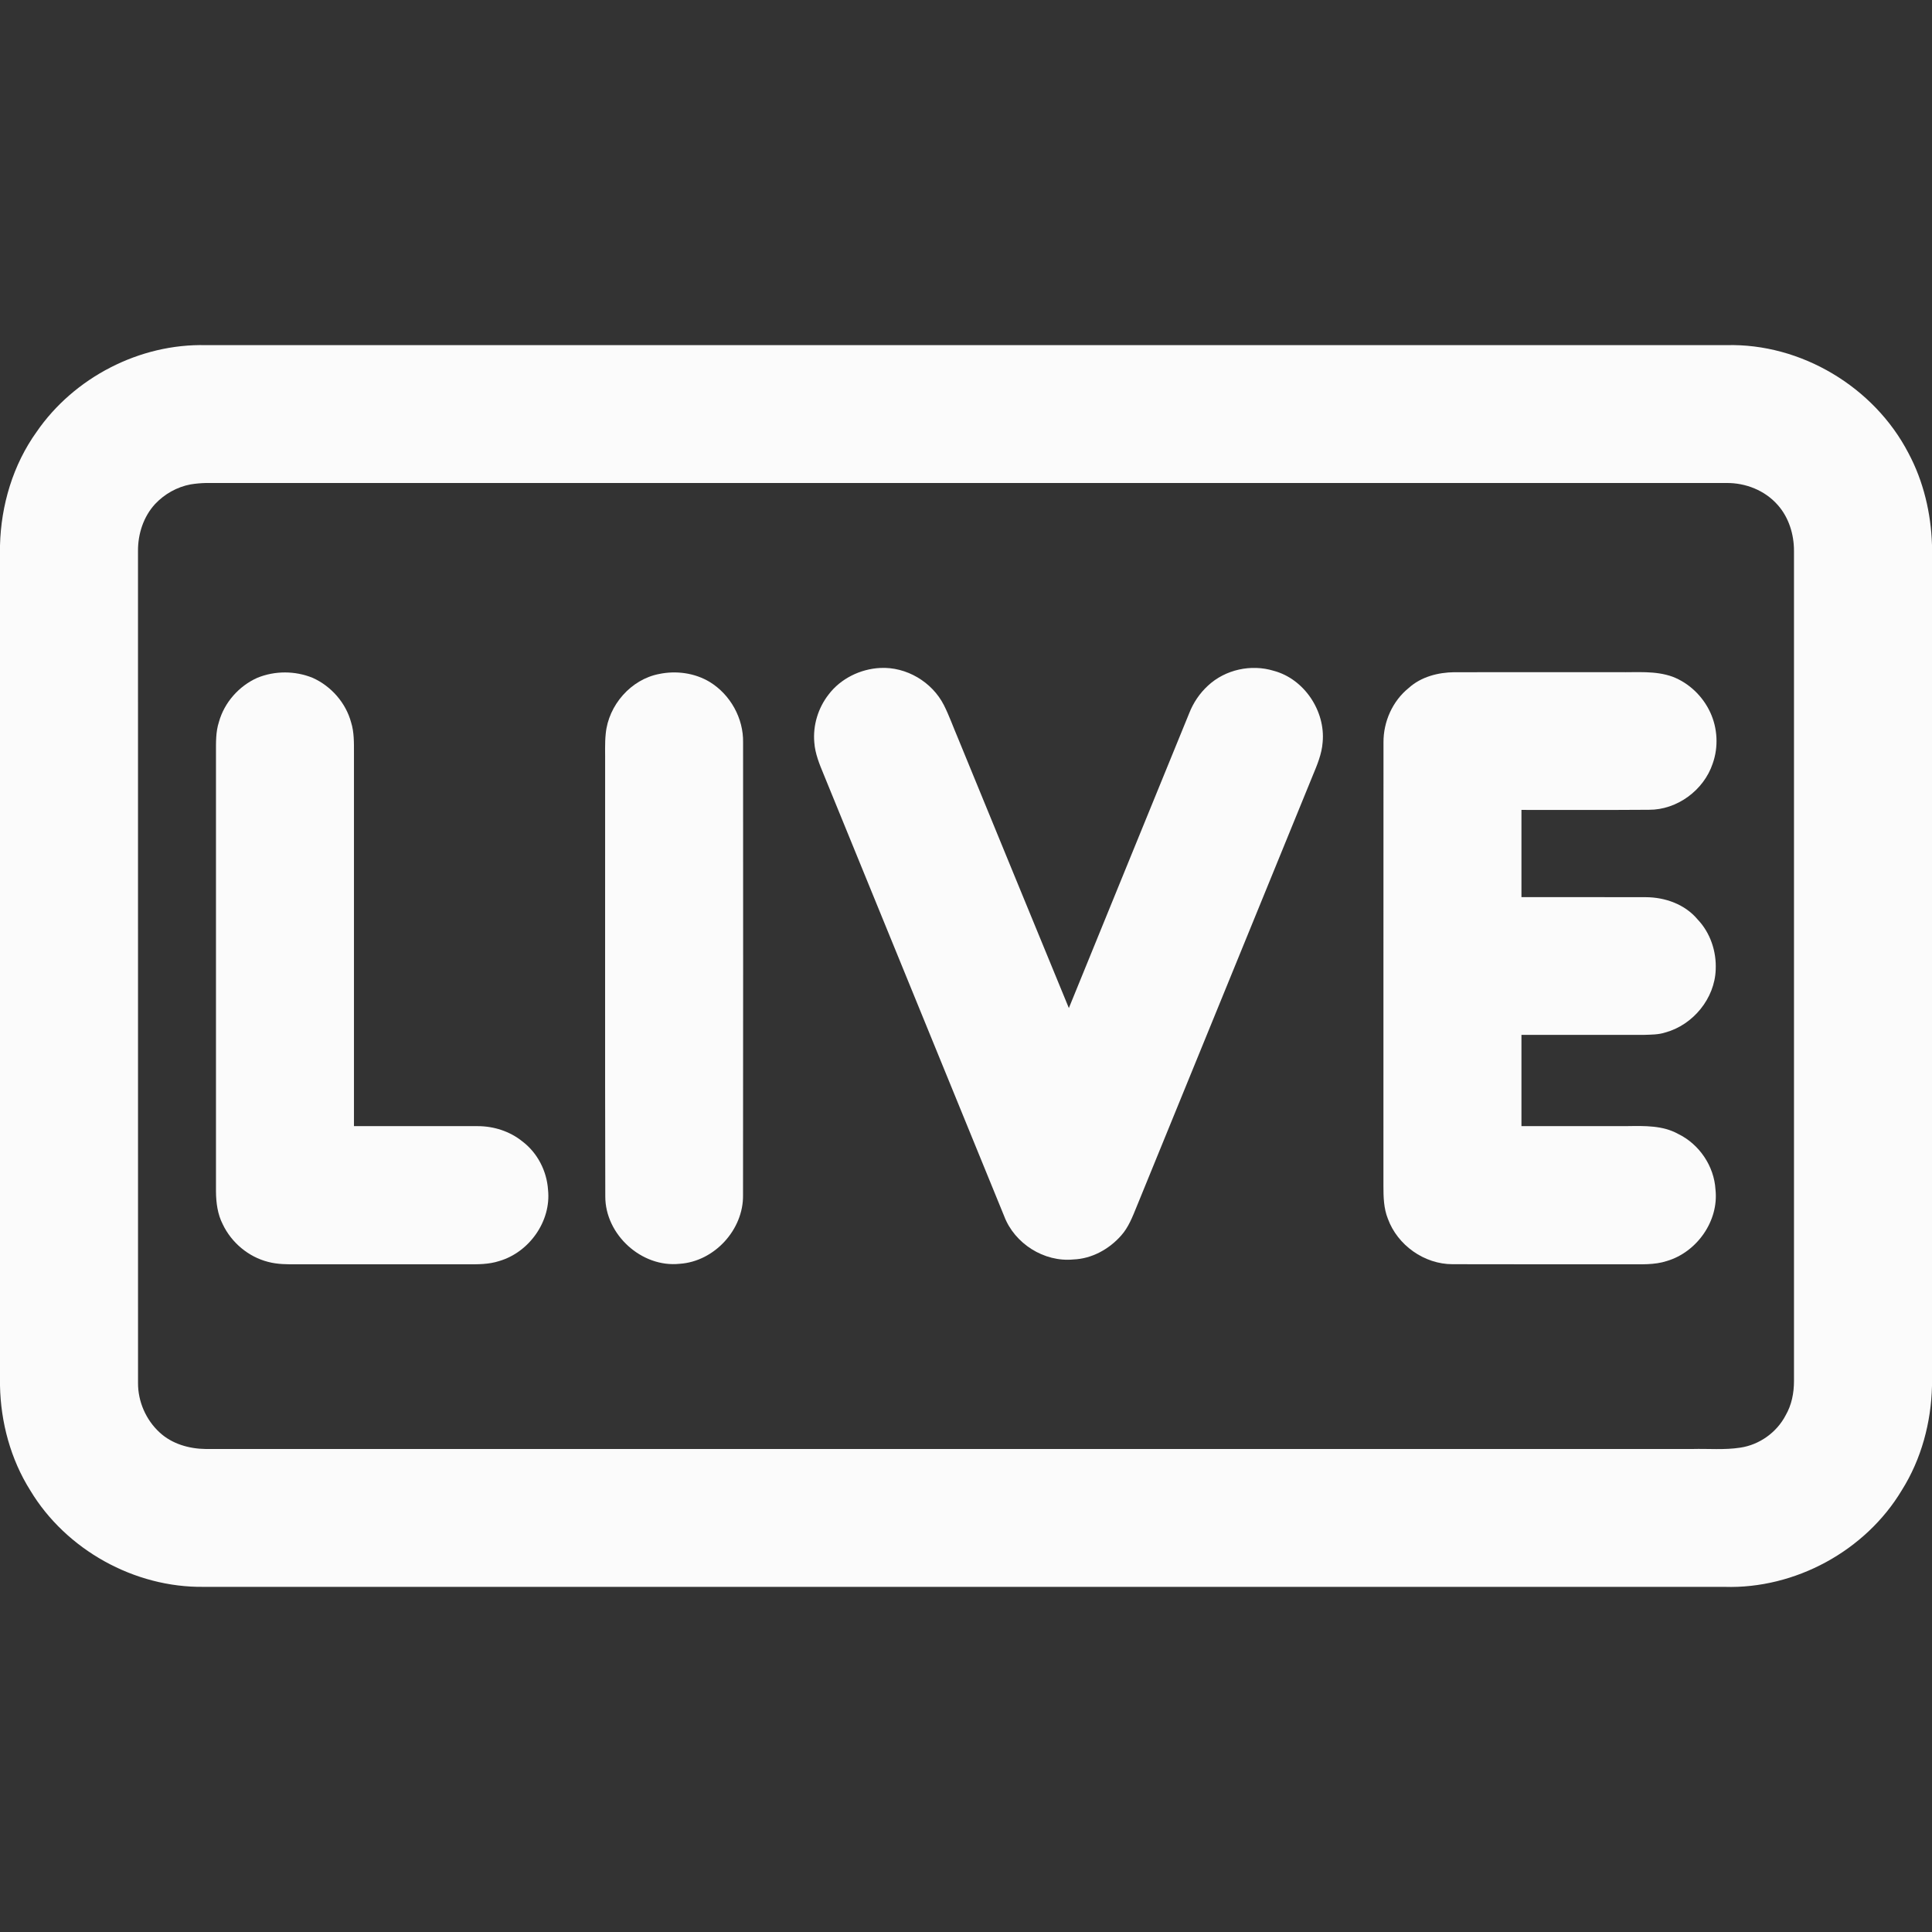
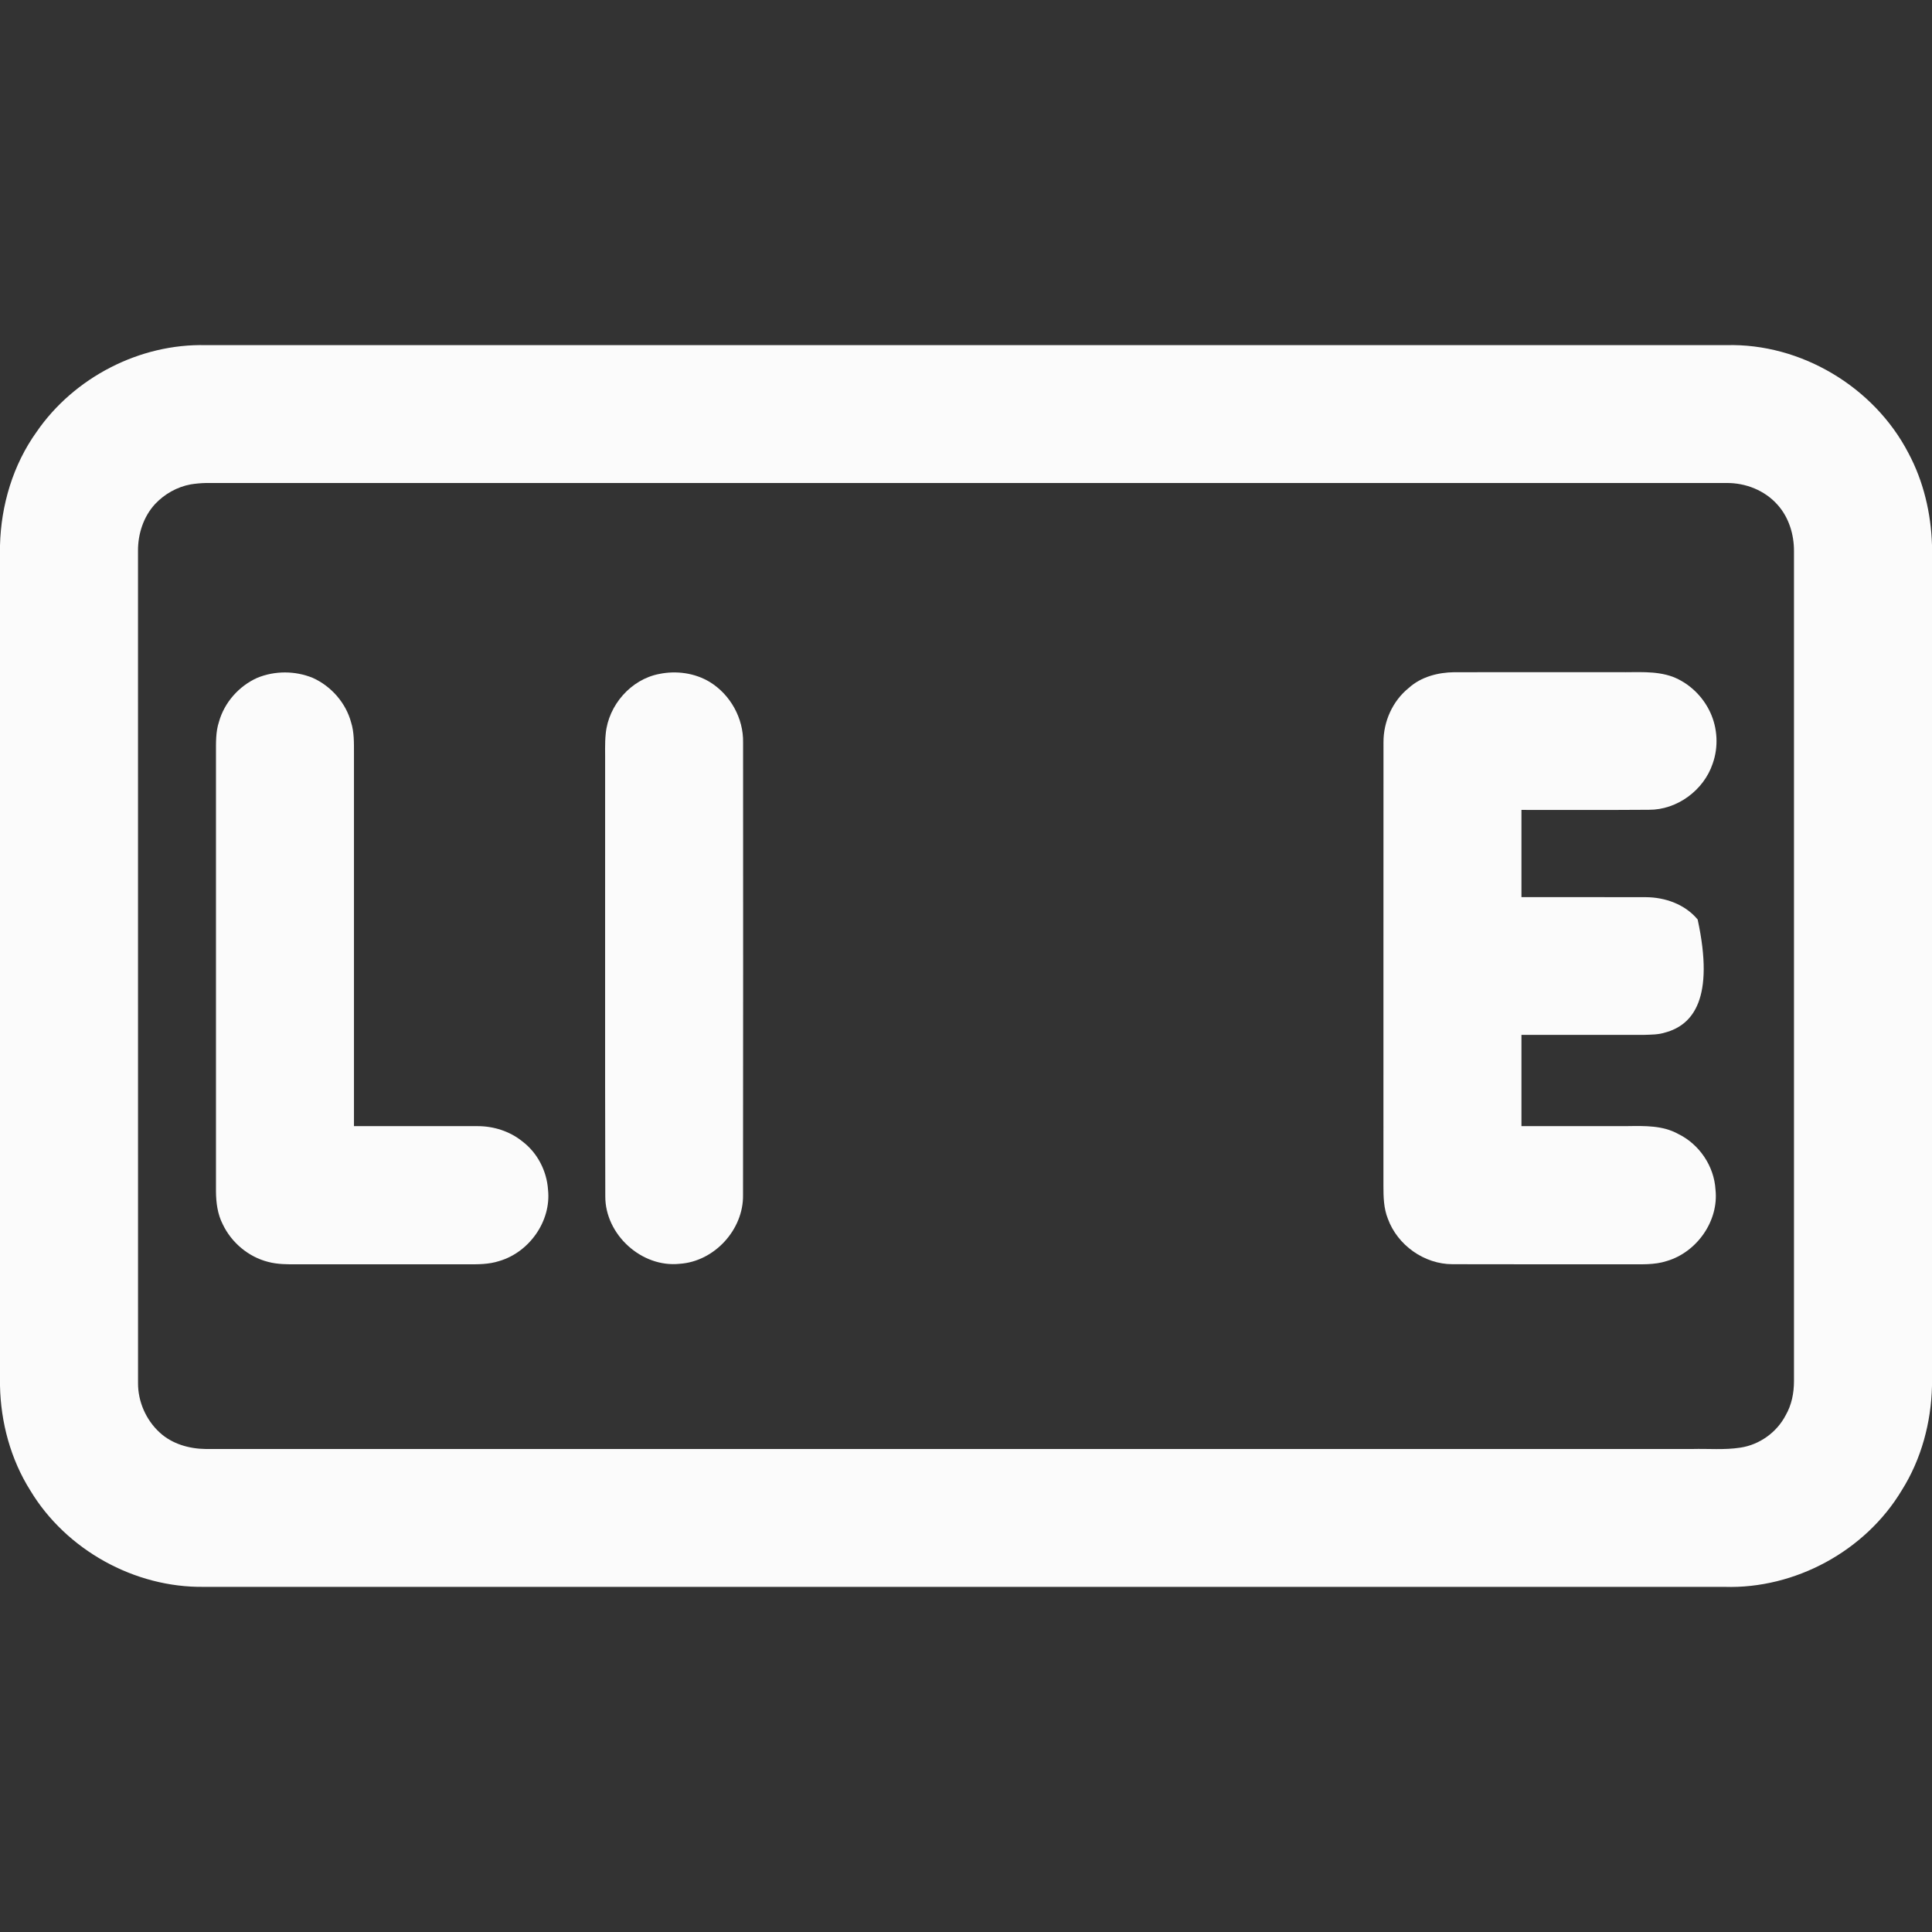
<svg xmlns="http://www.w3.org/2000/svg" width="1080pt" height="1080pt" viewBox="0 0 1080 1080" version="1.1">
  <rect x="0" y="0" width="1080" height="1080" fill="#333333" stroke="none" />
  <g id="#fbfbfbff">
    <path fill="#fbfbfb" opacity="1.00" d=" M 20.46 241.42 C 41.38 210.99 78.11 192.01 115.07 192.94 C 398.38 192.94 681.68 192.94 964.99 192.94 C 1006.70 191.79 1047.60 216.28 1066.80 253.23 C 1075.25 269.01 1079.44 286.85 1080.00 304.68 L 1080.00 774.69 C 1079.53 795.14 1074.07 815.65 1063.13 833.03 C 1042.82 866.96 1003.50 888.30 964.00 887.07 C 680.65 887.06 397.30 887.07 113.95 887.06 C 75.19 887.60 36.91 866.38 16.92 833.15 C 5.94 815.70 0.40 795.10 0.00 774.55 L 0.00 304.91 C 0.56 282.39 7.27 259.81 20.46 241.42 M 106.52 270.79 C 98.96 272.20 91.97 276.16 86.71 281.74 C 80.19 288.81 77.07 298.51 77.14 308.03 C 77.16 463.03 77.12 618.03 77.16 773.03 C 77.08 783.42 81.57 793.70 89.21 800.73 C 96.14 807.17 105.69 809.88 115.00 810.00 C 391.99 810.00 668.99 810.00 945.98 810.00 C 954.94 809.76 963.96 810.62 972.85 809.24 C 983.53 807.66 993.22 800.73 998.19 791.16 C 1001.55 785.39 1002.84 778.69 1002.85 772.08 C 1002.86 617.38 1002.86 462.68 1002.85 307.98 C 1002.87 298.70 999.96 289.23 993.71 282.23 C 986.56 274.11 975.74 269.86 965.01 270.00 C 681.68 270.00 398.35 270.00 115.02 270.00 C 112.17 270.07 109.32 270.33 106.52 270.79 Z" />
-     <path fill="#fbfbfb" opacity="1.00" d=" M 463.23 388.19 C 469.99 379.30 480.94 373.95 492.03 373.39 C 506.63 372.63 521.04 381.18 527.64 394.16 C 530.64 400.11 532.85 406.42 535.48 412.55 C 556.15 462.87 576.76 513.22 597.50 563.51 C 619.87 508.55 642.36 453.64 664.77 398.70 C 667.06 392.84 670.63 387.53 675.27 383.28 C 684.91 374.28 699.42 371.12 712.00 374.98 C 729.06 379.51 740.99 397.48 739.37 414.92 C 738.90 421.51 736.27 427.67 733.76 433.71 C 701.00 514.01 668.17 594.28 635.38 674.57 C 633.07 680.21 630.86 686.07 626.73 690.67 C 619.99 698.32 610.30 703.67 599.99 704.05 C 583.63 705.62 567.16 695.19 561.35 679.86 C 527.73 597.54 494.06 515.24 460.45 432.91 C 458.09 427.20 455.66 421.35 455.21 415.12 C 454.34 405.55 457.31 395.75 463.23 388.19 Z" />
    <path fill="#fbfbfb" opacity="1.00" d=" M 143.84 378.90 C 153.67 374.88 165.01 374.91 174.84 378.94 C 185.12 383.57 193.30 392.86 196.26 403.78 C 198.02 409.36 197.86 415.30 197.87 421.08 C 197.87 490.55 197.87 560.02 197.87 629.50 C 220.93 629.52 243.99 629.47 267.05 629.52 C 276.00 629.52 284.99 632.39 291.99 638.04 C 300.42 644.40 305.66 654.57 306.35 665.08 C 308.22 682.62 295.85 700.01 279.10 704.92 C 273.27 706.83 267.06 706.79 261.00 706.75 C 229.31 706.75 197.63 706.75 165.95 706.75 C 160.56 706.79 155.08 706.80 149.84 705.39 C 138.86 702.59 129.39 694.62 124.53 684.41 C 121.61 678.74 120.79 672.31 120.73 666.01 C 120.73 584.34 120.73 502.67 120.73 420.99 C 120.75 415.16 120.54 409.15 122.39 403.55 C 125.40 392.70 133.59 383.47 143.84 378.90 Z" />
    <path fill="#fbfbfb" opacity="1.00" d=" M 368.45 376.76 C 377.99 374.78 388.38 376.16 396.77 381.24 C 408.30 388.31 415.66 401.54 415.39 415.10 C 415.40 499.40 415.47 583.71 415.36 668.01 C 415.67 687.40 399.31 705.19 379.96 706.47 C 358.69 708.75 338.29 690.14 338.36 668.79 C 338.15 588.20 338.33 507.60 338.27 427.00 C 338.35 421.37 338.02 415.72 338.61 410.10 C 340.14 394.21 352.66 379.79 368.45 376.76 Z" />
-     <path fill="#fbfbfb" opacity="1.00" d=" M 787.52 384.55 C 794.41 378.32 803.86 375.88 812.97 375.77 C 843.63 375.73 874.30 375.76 904.96 375.75 C 914.96 375.94 925.31 374.81 934.93 378.27 C 944.17 381.79 951.83 389.18 955.99 398.12 C 960.17 407.05 960.70 417.61 957.39 426.89 C 952.42 441.75 937.50 452.77 921.76 452.67 C 898.01 452.86 874.25 452.70 850.50 452.75 C 850.49 469.00 850.50 485.25 850.50 501.50 C 873.67 501.52 896.85 501.47 920.03 501.53 C 930.84 501.58 941.95 505.52 949.00 514.00 C 956.07 521.41 959.55 531.84 959.09 542.00 C 958.56 558.17 946.40 572.96 930.88 577.17 C 927.05 578.42 922.96 578.36 918.99 578.50 C 896.16 578.50 873.33 578.49 850.50 578.50 C 850.50 595.50 850.50 612.50 850.50 629.50 C 870.33 629.50 890.16 629.50 909.99 629.50 C 919.46 629.37 929.48 629.11 938.04 633.84 C 949.89 639.57 958.21 651.84 958.97 665.01 C 960.89 682.54 948.54 699.95 931.81 704.90 C 924.77 707.22 917.27 706.69 909.98 706.75 C 877.31 706.72 844.64 706.81 811.97 706.70 C 796.17 706.71 781.21 696.07 775.82 681.27 C 773.50 675.47 773.34 669.13 773.35 662.97 C 773.38 580.31 773.32 497.64 773.38 414.98 C 773.31 403.40 778.45 391.84 787.52 384.55 Z" />
+     <path fill="#fbfbfb" opacity="1.00" d=" M 787.52 384.55 C 794.41 378.32 803.86 375.88 812.97 375.77 C 843.63 375.73 874.30 375.76 904.96 375.75 C 914.96 375.94 925.31 374.81 934.93 378.27 C 944.17 381.79 951.83 389.18 955.99 398.12 C 960.17 407.05 960.70 417.61 957.39 426.89 C 952.42 441.75 937.50 452.77 921.76 452.67 C 898.01 452.86 874.25 452.70 850.50 452.75 C 850.49 469.00 850.50 485.25 850.50 501.50 C 873.67 501.52 896.85 501.47 920.03 501.53 C 930.84 501.58 941.95 505.52 949.00 514.00 C 958.56 558.17 946.40 572.96 930.88 577.17 C 927.05 578.42 922.96 578.36 918.99 578.50 C 896.16 578.50 873.33 578.49 850.50 578.50 C 850.50 595.50 850.50 612.50 850.50 629.50 C 870.33 629.50 890.16 629.50 909.99 629.50 C 919.46 629.37 929.48 629.11 938.04 633.84 C 949.89 639.57 958.21 651.84 958.97 665.01 C 960.89 682.54 948.54 699.95 931.81 704.90 C 924.77 707.22 917.27 706.69 909.98 706.75 C 877.31 706.72 844.64 706.81 811.97 706.70 C 796.17 706.71 781.21 696.07 775.82 681.27 C 773.50 675.47 773.34 669.13 773.35 662.97 C 773.38 580.31 773.32 497.64 773.38 414.98 C 773.31 403.40 778.45 391.84 787.52 384.55 Z" />
  </g>
</svg>